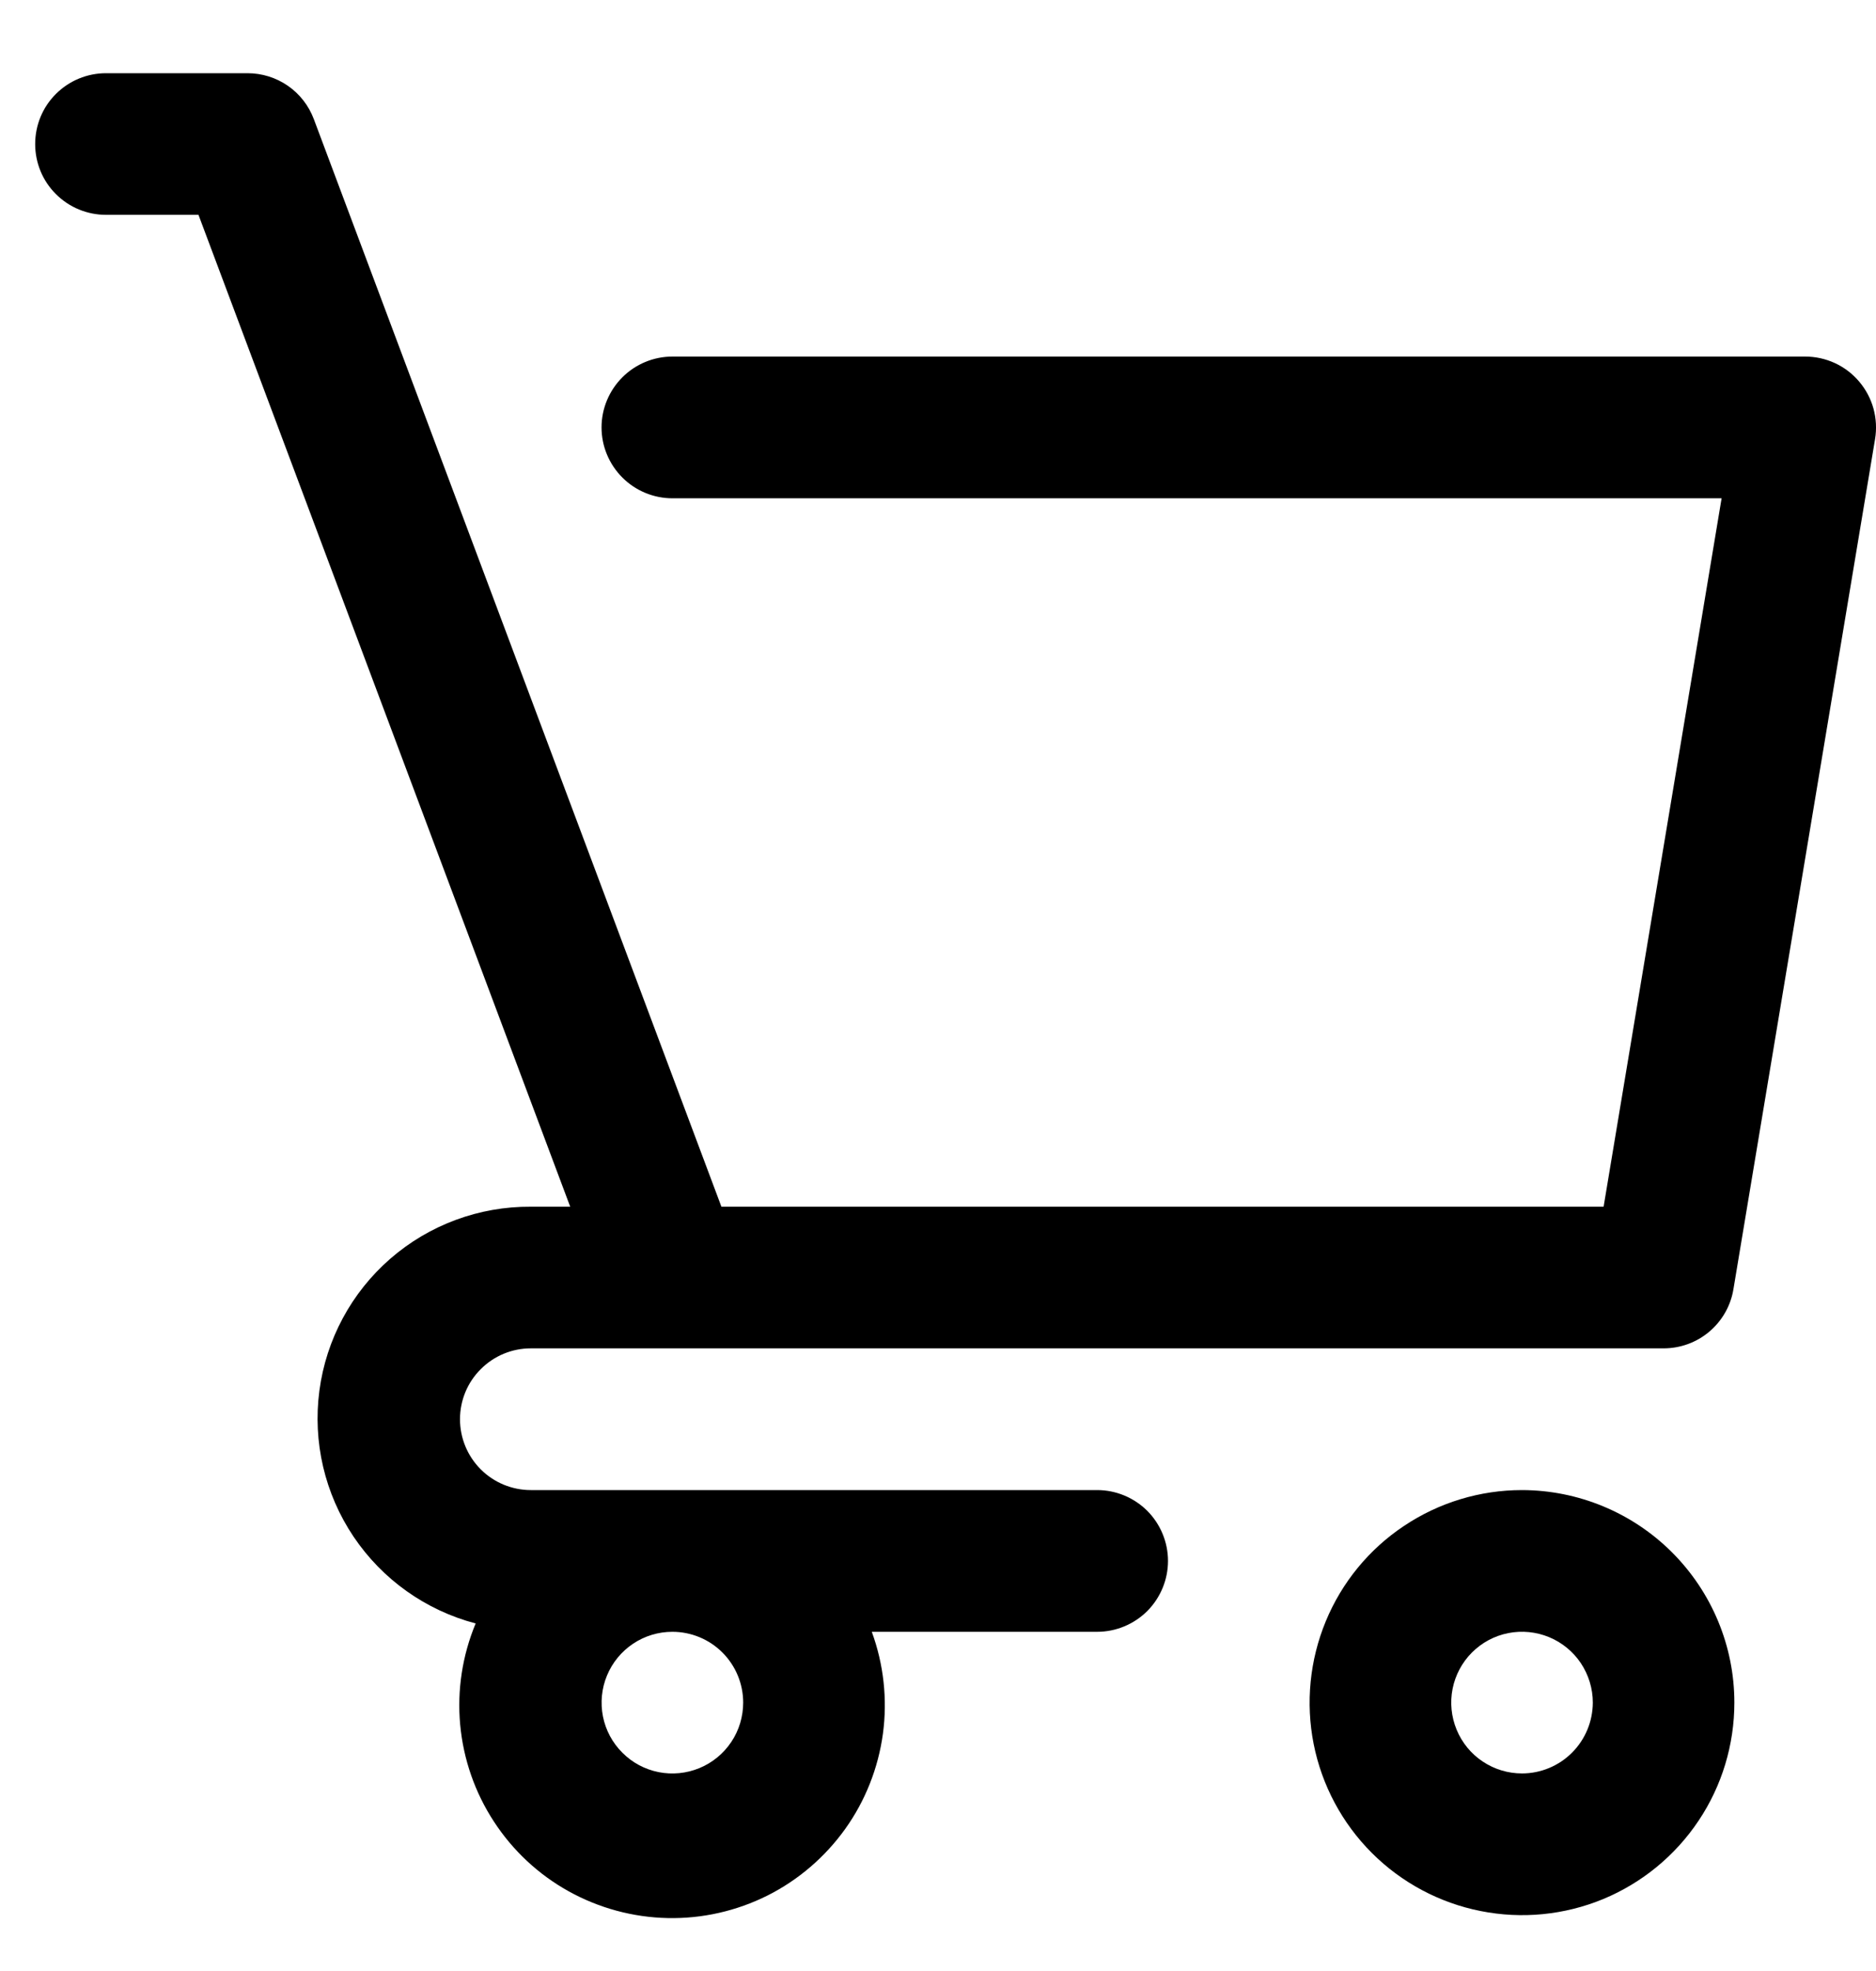
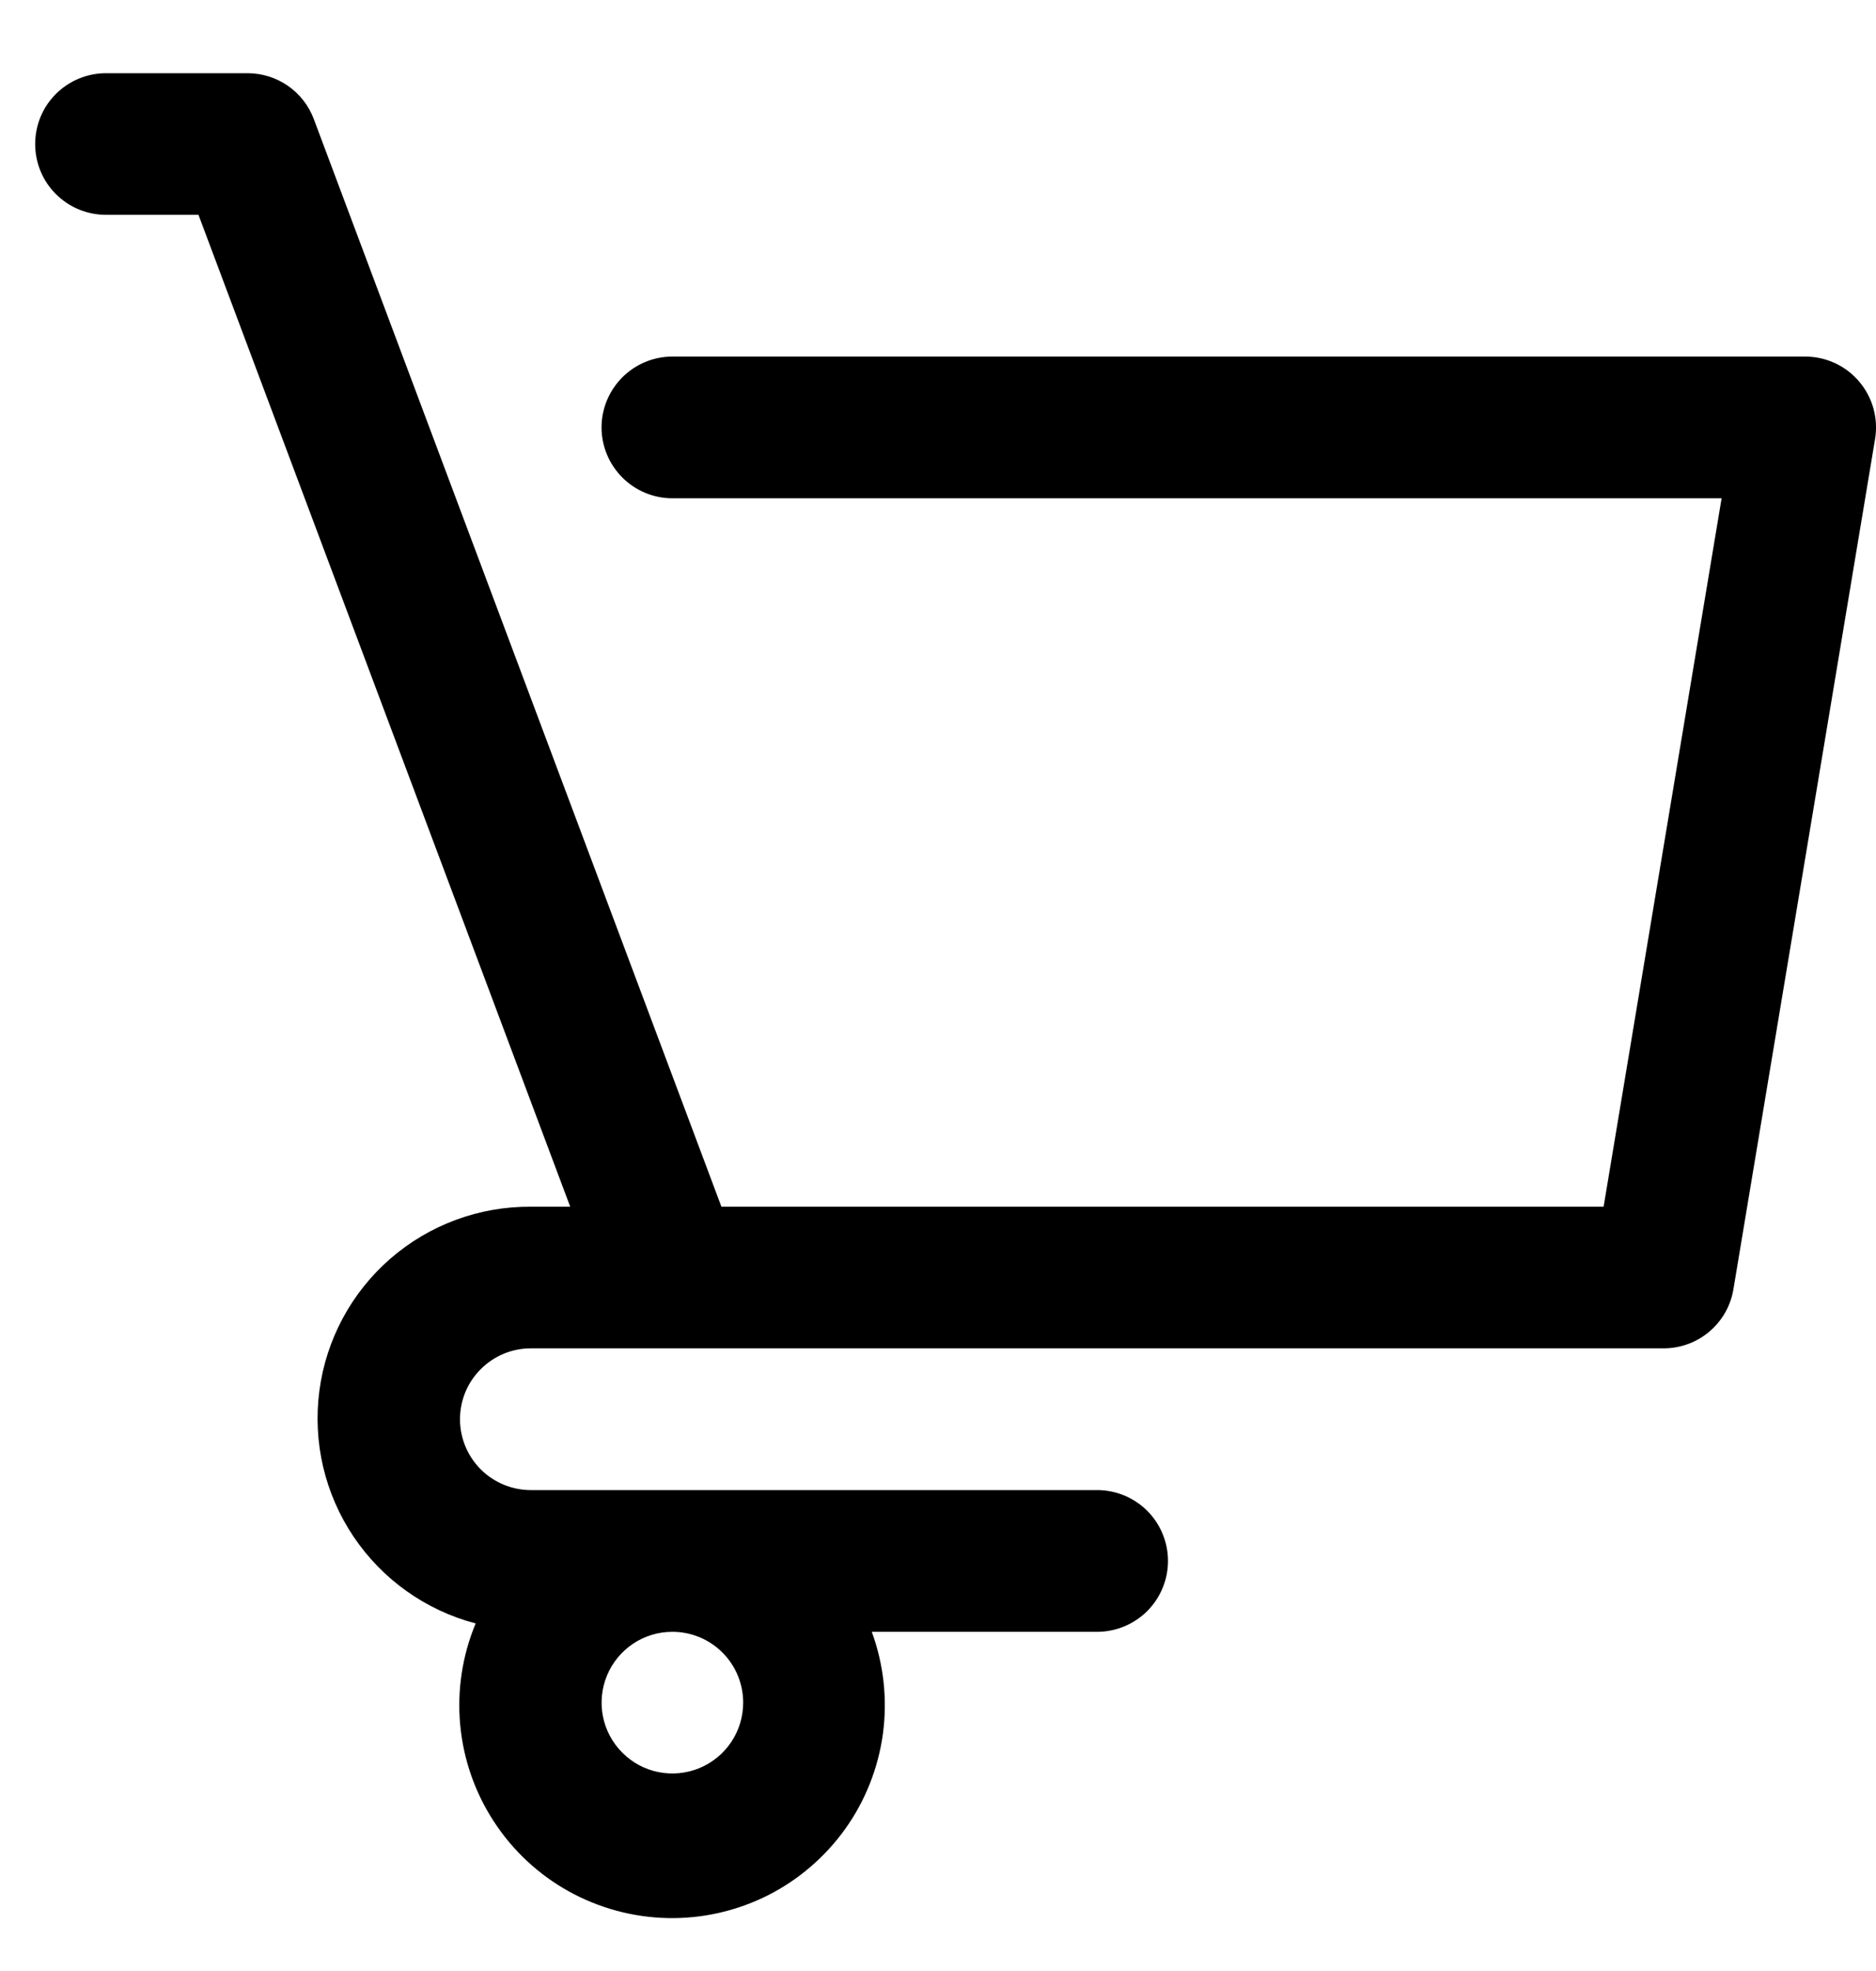
<svg xmlns="http://www.w3.org/2000/svg" width="20" height="21" viewBox="0 0 20 21" fill="none">
-   <path d="M16.226 15.876C15.778 15.876 15.34 16.009 14.968 16.258C14.595 16.506 14.305 16.86 14.134 17.274C13.963 17.688 13.918 18.143 14.005 18.582C14.092 19.021 14.308 19.425 14.625 19.742C14.941 20.058 15.345 20.274 15.784 20.361C16.224 20.449 16.679 20.404 17.093 20.233C17.506 20.061 17.86 19.771 18.109 19.398C18.358 19.026 18.49 18.588 18.49 18.14C18.49 17.54 18.251 16.965 17.826 16.54C17.402 16.116 16.826 15.877 16.226 15.876ZM16.226 18.895C16.077 18.895 15.931 18.851 15.807 18.768C15.682 18.685 15.586 18.567 15.529 18.429C15.472 18.291 15.457 18.14 15.486 17.993C15.515 17.847 15.587 17.712 15.692 17.607C15.798 17.501 15.932 17.429 16.079 17.4C16.225 17.371 16.377 17.386 16.515 17.443C16.653 17.5 16.771 17.597 16.854 17.721C16.936 17.845 16.981 17.991 16.981 18.14C16.98 18.341 16.901 18.532 16.759 18.674C16.618 18.815 16.426 18.895 16.226 18.895Z" fill="black" />
  <path d="M11.697 15.876H5.659C5.458 15.876 5.266 15.796 5.125 15.655C4.983 15.513 4.904 15.321 4.904 15.121C4.904 14.921 4.983 14.729 5.125 14.588C5.266 14.446 5.458 14.366 5.659 14.366H17.736C17.914 14.366 18.087 14.303 18.223 14.188C18.36 14.072 18.451 13.912 18.48 13.736L19.99 4.678C20.008 4.57 20.002 4.459 19.973 4.353C19.944 4.248 19.892 4.15 19.821 4.066C19.75 3.982 19.662 3.915 19.563 3.869C19.463 3.823 19.355 3.799 19.245 3.799H7.168C6.968 3.799 6.776 3.879 6.635 4.02C6.493 4.162 6.413 4.354 6.413 4.554C6.413 4.754 6.493 4.946 6.635 5.088C6.776 5.229 6.968 5.309 7.168 5.309H18.354L17.096 12.857H7.691L3.346 1.27C3.292 1.126 3.196 1.002 3.069 0.914C2.943 0.827 2.793 0.78 2.639 0.78H1.13C0.93 0.78 0.738 0.859 0.596 1.001C0.454 1.142 0.375 1.334 0.375 1.535C0.375 1.735 0.454 1.927 0.596 2.068C0.738 2.21 0.93 2.289 1.13 2.289H2.116L6.079 12.857H5.659C5.109 12.853 4.576 13.05 4.161 13.411C3.746 13.772 3.477 14.272 3.405 14.817C3.333 15.363 3.462 15.915 3.769 16.372C4.076 16.828 4.538 17.157 5.071 17.297C4.929 17.638 4.872 18.008 4.906 18.376C4.94 18.744 5.063 19.098 5.265 19.407C5.466 19.716 5.74 19.972 6.063 20.151C6.386 20.33 6.748 20.428 7.117 20.436C7.486 20.444 7.852 20.361 8.182 20.196C8.512 20.03 8.796 19.786 9.011 19.486C9.226 19.185 9.363 18.837 9.413 18.471C9.462 18.105 9.421 17.732 9.294 17.386H11.697C11.897 17.386 12.089 17.306 12.231 17.165C12.372 17.023 12.452 16.831 12.452 16.631C12.452 16.431 12.372 16.239 12.231 16.097C12.089 15.956 11.897 15.876 11.697 15.876ZM7.923 18.14C7.923 18.29 7.879 18.436 7.796 18.56C7.713 18.684 7.595 18.781 7.457 18.838C7.319 18.895 7.167 18.91 7.021 18.881C6.875 18.852 6.74 18.78 6.635 18.674C6.529 18.569 6.457 18.434 6.428 18.288C6.399 18.141 6.414 17.989 6.471 17.852C6.528 17.714 6.625 17.596 6.749 17.513C6.873 17.43 7.019 17.386 7.168 17.386C7.368 17.386 7.56 17.465 7.702 17.607C7.843 17.748 7.923 17.94 7.923 18.14Z" fill="black" />
</svg>